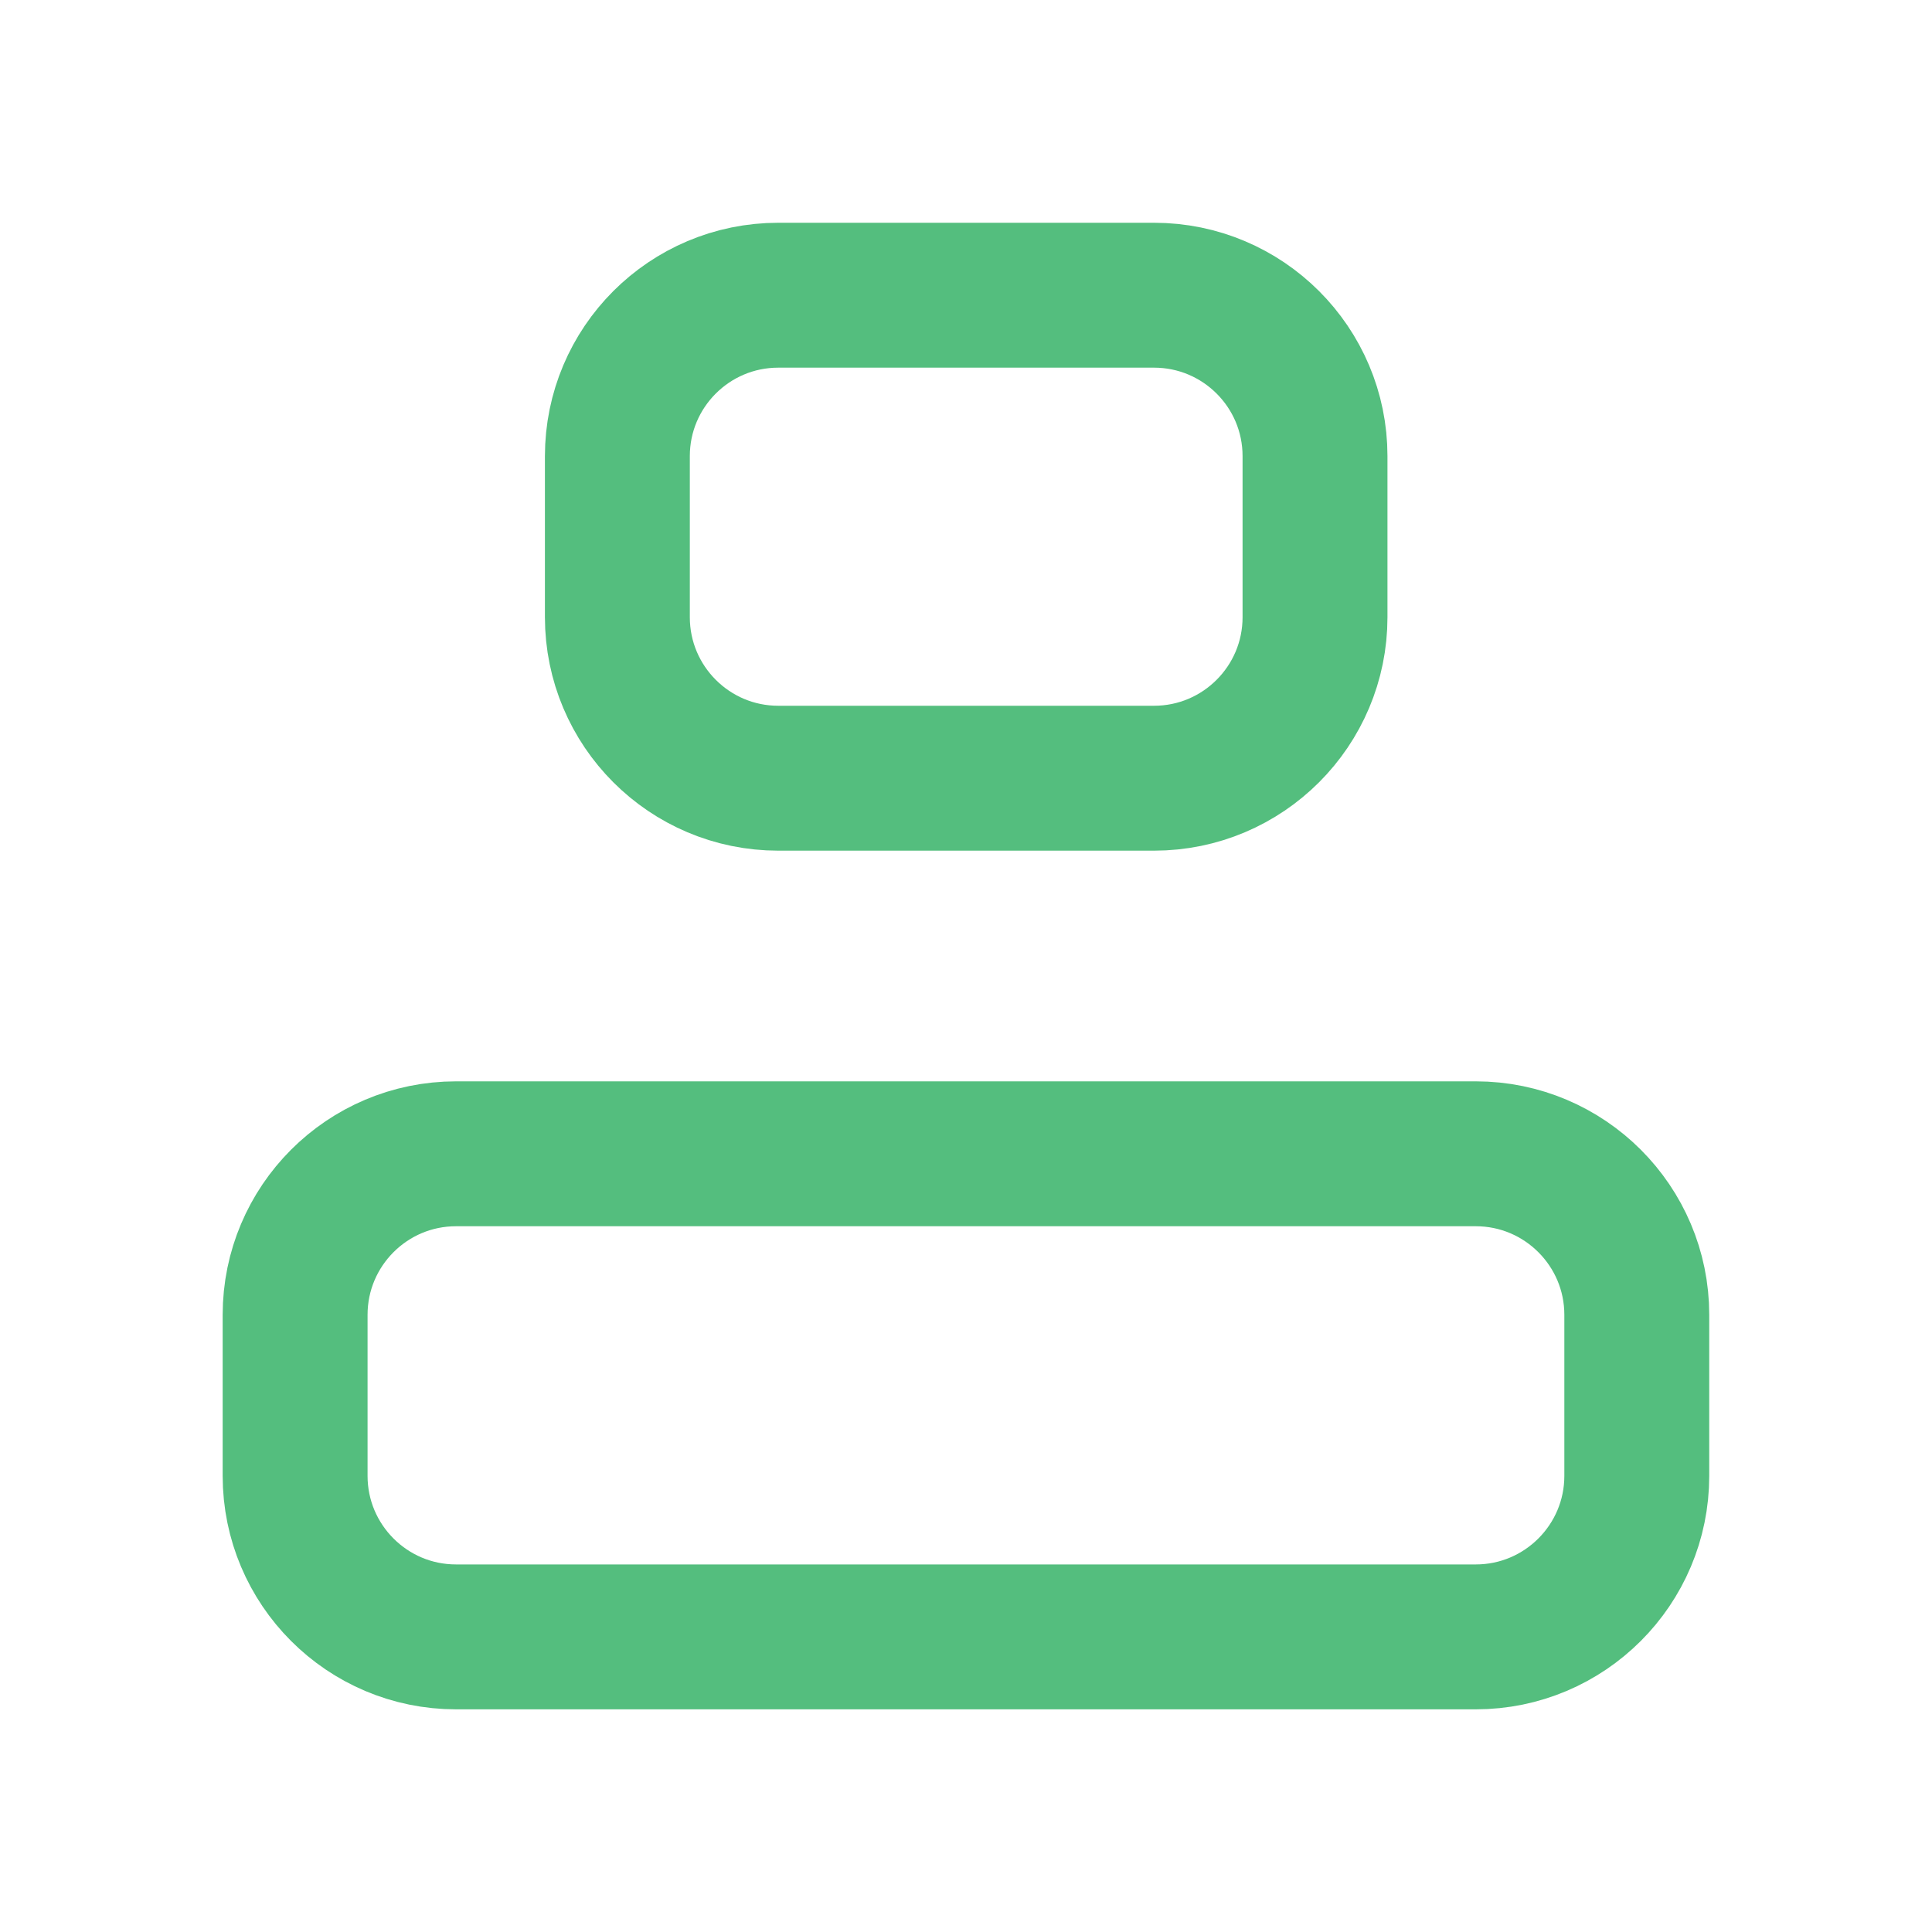
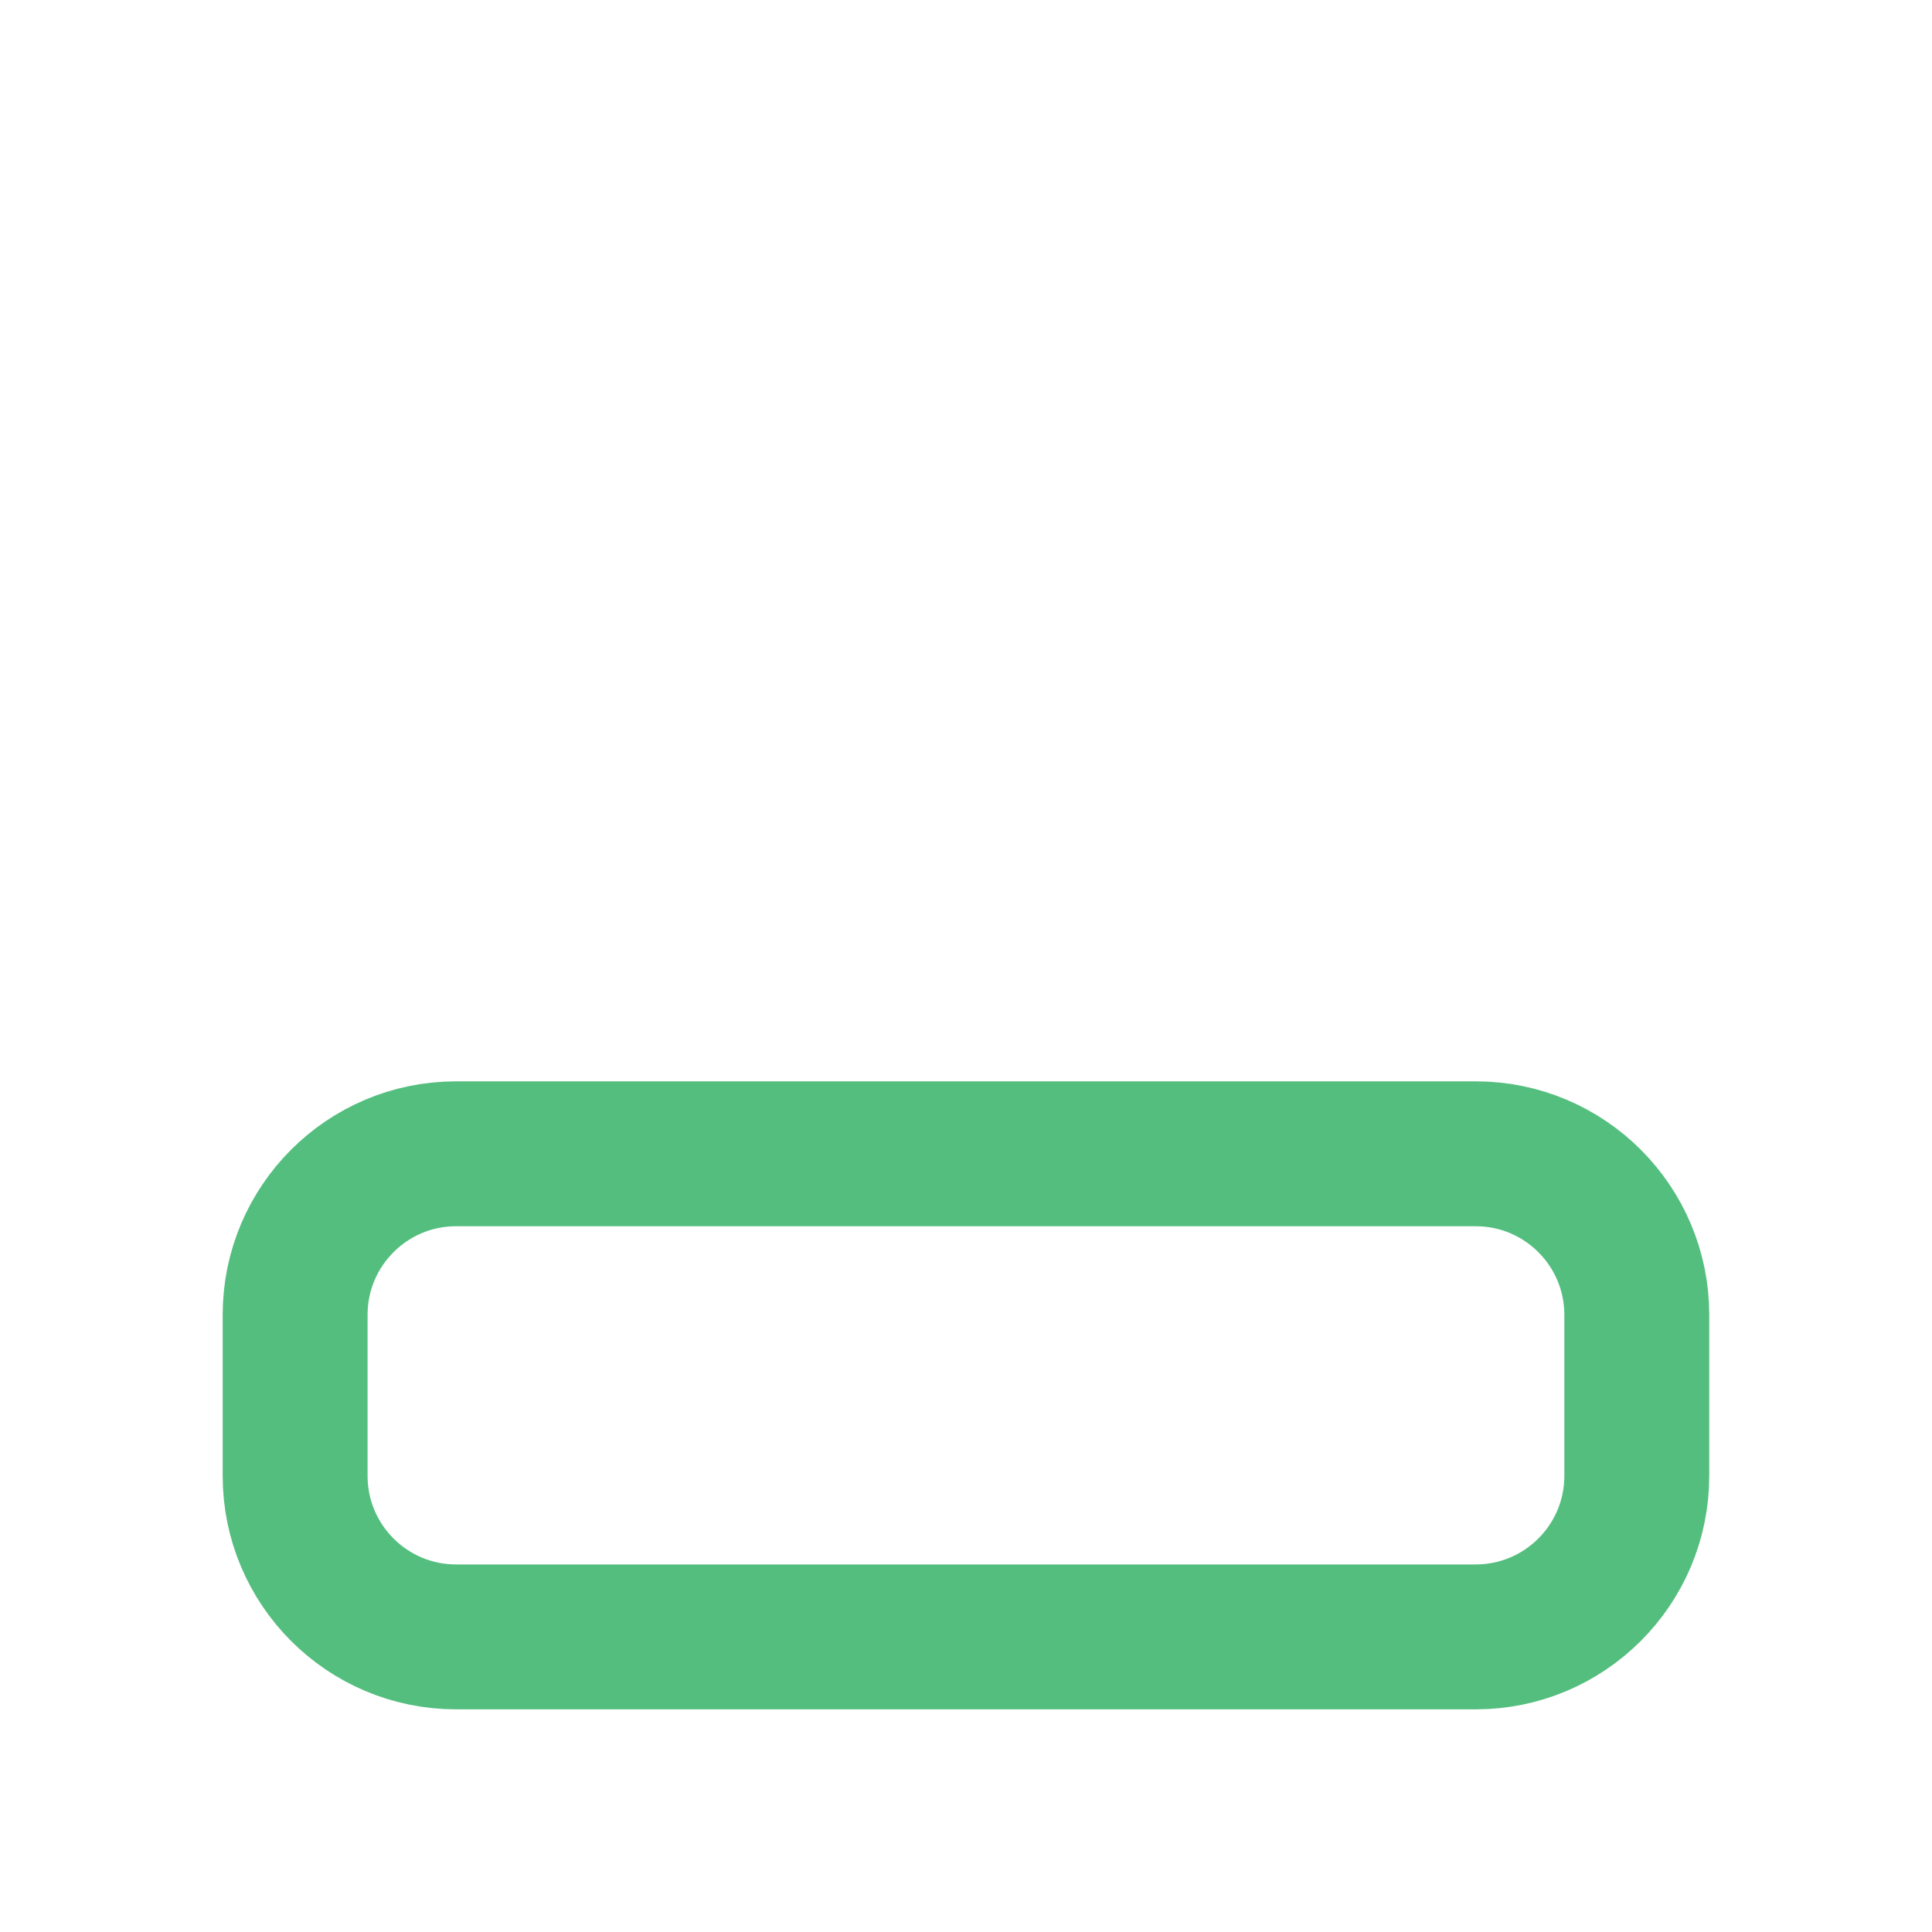
<svg xmlns="http://www.w3.org/2000/svg" width="20" height="20" viewBox="0 0 20 20" fill="none">
  <path d="M3.055 13.611V15.278C3.055 16.198 3.801 16.945 4.721 16.945H15.277C16.197 16.945 16.944 16.198 16.944 15.278V13.611C16.944 12.691 16.197 11.944 15.277 11.944H4.721C3.801 11.944 3.055 12.691 3.055 13.611Z" stroke="#54BE7E" stroke-width="1.5" stroke-linecap="round" stroke-linejoin="round" />
-   <path d="M6.391 4.722V6.389C6.391 7.309 7.137 8.056 8.057 8.056H11.946C12.867 8.056 13.613 7.309 13.613 6.389V4.722C13.613 3.802 12.867 3.056 11.946 3.056H8.057C7.137 3.056 6.391 3.802 6.391 4.722Z" stroke="#54BE7E" stroke-width="1.5" stroke-linecap="round" stroke-linejoin="round" />
</svg>